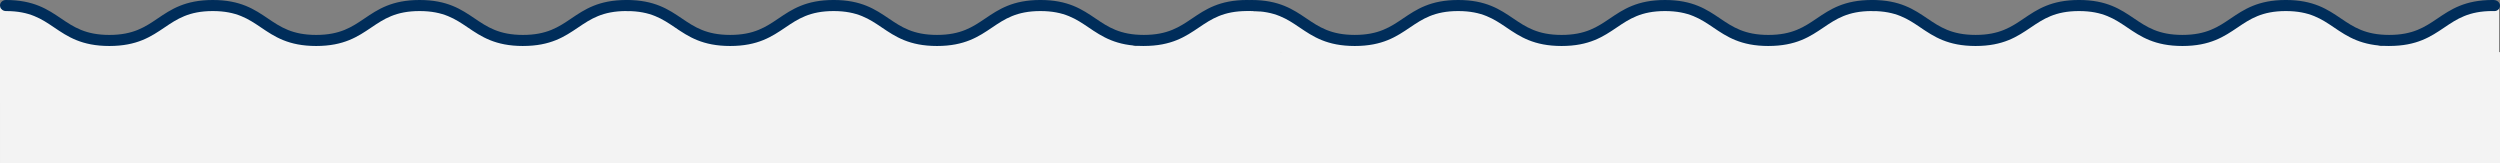
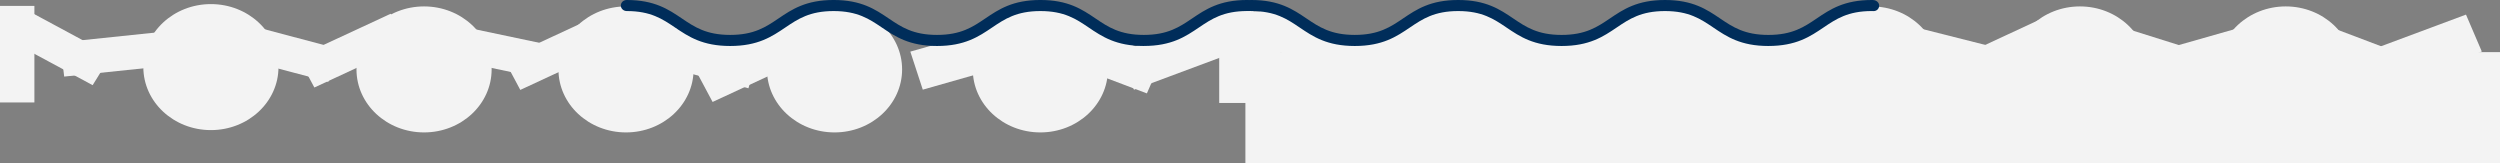
<svg xmlns="http://www.w3.org/2000/svg" id="_Слой_2" data-name="Слой 2" viewBox="0 0 2189.67 143.2">
  <rect x="0" y="0" width="2189.67" height="143.2" fill="#808080" stroke="none" />
  <defs>
    <style> .cls-1 { fill: #002d5a; } .cls-2 { fill: #f3f3f3; } </style>
  </defs>
  <g id="Layer_1" data-name="Layer 1">
    <g>
      <g>
        <ellipse class="cls-2" cx="548.31" cy="60.8" rx="59.19" ry="55.18" />
        <ellipse class="cls-2" cx="371.42" cy="60.8" rx="59.19" ry="55.18" />
-         <rect class="cls-2" x="500.67" y="-455" width="97.53" height="1098.86" transform="translate(643.87 -455) rotate(90)" />
        <ellipse class="cls-2" cx="184.73" cy="58.77" rx="59.19" ry="55.18" />
        <ellipse class="cls-2" cx="730.94" cy="60.8" rx="59.19" ry="55.18" />
        <ellipse class="cls-2" cx="911.21" cy="60.8" rx="59.19" ry="55.18" />
        <rect class="cls-2" x="1040.66" y="32.83" width="84.56" height="30.13" transform="translate(1130.83 -1035.04) rotate(90)" />
        <rect class="cls-2" x="-27.21" y="32.38" width="84.56" height="30.13" transform="translate(62.51 32.38) rotate(90)" />
        <polygon class="cls-2" points="18.72 6.29 97.27 48.57 81.15 74.6 2.6 32.32 18.72 6.29" />
        <polygon class="cls-2" points="52.64 37.21 142.78 27.81 146.36 57.68 56.22 67.08 52.64 37.21" />
        <polygon class="cls-2" points="209.12 19.67 296.38 42.75 287.58 71.66 200.33 48.59 209.12 19.67" />
        <polygon class="cls-2" points="260.96 49.74 342.15 12.06 356.52 38.96 275.33 76.65 260.96 49.74" />
        <polygon class="cls-2" points="441.34 51.84 522.53 14.16 536.9 41.06 455.71 78.75 441.34 51.84" />
        <polygon class="cls-2" points="391.07 20.38 479.54 39 472.44 68.32 383.97 49.7 391.07 20.38" />
        <polygon class="cls-2" points="607.49 58.12 693.98 17.98 710.63 49.16 624.14 89.3 607.49 58.12" />
        <polygon class="cls-2" points="572.06 20.14 665.3 43.7 655.53 77.31 562.29 53.76 572.06 20.14" />
        <polygon class="cls-2" points="797.32 45.22 889.72 18.92 900.63 52.23 808.23 78.53 797.32 45.22" />
-         <polygon class="cls-2" points="741.52 15.57 833.06 44.34 821.13 77.34 729.58 48.57 741.52 15.57" />
        <polygon class="cls-2" points="929.05 15.66 1018.57 49.53 1004.52 81.8 915 47.93 929.05 15.66" />
        <polygon class="cls-2" points="979.36 46.21 1069.07 12.79 1082.93 45.13 993.22 78.55 979.36 46.21" />
        <g>
-           <path class="cls-1" d="m458.07,40.28c-24.33,0-36.53-8.24-48.33-16.22-10.94-7.39-21.27-14.37-42.23-14.37s-31.3,6.98-42.24,14.37c-11.8,7.97-24.01,16.22-48.34,16.22s-36.53-8.24-48.33-16.22c-10.94-7.39-21.27-14.37-42.23-14.37s-31.3,6.98-42.24,14.37c-11.8,7.97-24.01,16.22-48.34,16.22s-36.53-8.24-48.33-16.22c-10.94-7.39-21.27-14.37-42.23-14.37-2.39,0-4.42-1.5-5.04-3.55C.07,5.73,0,5.3,0,4.85,0,2.17,2.29,0,5.16,0h0C29.56,0,41.76,8.24,53.56,16.22c10.94,7.39,21.27,14.37,42.23,14.37s31.3-6.98,42.24-14.37C149.83,8.24,162.04,0,186.37,0s36.53,8.24,48.33,16.22c10.94,7.39,21.27,14.37,42.23,14.37s31.3-6.98,42.24-14.37C330.97,8.24,343.18,0,367.51,0s36.53,8.24,48.33,16.22c10.94,7.39,21.27,14.37,42.23,14.37s31.29-6.98,42.24-14.37C512.11,8.24,524.32,0,548.64,0l1.08.03c2.87.04,5.42,2.25,5.38,4.92-.04,2.68-2.13,4.82-5.02,4.78l-1.44-.05c-20.96,0-31.29,6.98-42.23,14.37-11.8,7.97-24.01,16.22-48.34,16.22Z" />
          <path class="cls-1" d="m1001.83,40.28c-24.33,0-36.53-8.24-48.33-16.22-10.94-7.39-21.27-14.37-42.23-14.37s-31.3,6.98-42.24,14.37c-11.8,7.97-24.01,16.22-48.34,16.22s-36.53-8.24-48.33-16.22c-10.94-7.39-21.27-14.37-42.23-14.37s-31.3,6.98-42.24,14.37c-11.8,7.97-24.01,16.22-48.34,16.22s-36.53-8.24-48.33-16.22c-10.94-7.39-21.27-14.37-42.23-14.37-2.87,0-5.23-2.17-5.23-4.85S546.05,0,548.92,0h0c24.39,0,36.59,8.24,48.39,16.21,10.94,7.39,21.27,14.37,42.23,14.37s31.3-6.98,42.24-14.37c11.8-7.97,24.01-16.22,48.34-16.22s36.53,8.24,48.33,16.22c10.94,7.39,21.27,14.37,42.23,14.37s31.3-6.98,42.24-14.37c11.8-7.97,24.01-16.22,48.34-16.22s36.53,8.24,48.33,16.22c10.94,7.39,21.27,14.37,42.23,14.37s31.29-6.98,42.24-14.37c11.8-7.97,24.01-16.22,48.34-16.22l1.08.03c2.87.04,5.42,2.25,5.38,4.92-.04,2.68-2.13,4.82-5.02,4.78l-1.44-.05c-20.96,0-31.29,6.98-42.23,14.37-11.8,7.97-24.01,16.22-48.34,16.22Z" />
        </g>
      </g>
      <rect class="cls-2" x="1064.28" y="37.09" width="84.56" height="30.13" transform="translate(1158.71 -1054.4) rotate(90)" />
      <g>
        <ellipse class="cls-2" cx="1639.11" cy="60.8" rx="59.19" ry="55.18" />
        <ellipse class="cls-2" cx="1462.23" cy="60.8" rx="59.19" ry="55.18" />
        <rect class="cls-2" x="1591.47" y="-455" width="97.53" height="1098.86" transform="translate(1734.67 -1545.81) rotate(90)" />
        <ellipse class="cls-2" cx="1275.54" cy="58.77" rx="59.19" ry="55.18" />
        <ellipse class="cls-2" cx="1821.75" cy="60.8" rx="59.19" ry="55.18" />
        <ellipse class="cls-2" cx="2002.01" cy="60.8" rx="59.19" ry="55.18" />
-         <rect class="cls-2" x="2131.46" y="32.83" width="84.56" height="30.13" transform="translate(2221.64 -2125.84) rotate(90)" />
        <polygon class="cls-2" points="1107.61 3.59 1186.15 45.87 1170.03 71.9 1091.49 29.62 1107.61 3.59" />
        <polygon class="cls-2" points="1143.45 37.21 1233.58 27.81 1237.17 57.68 1147.03 67.08 1143.45 37.21" />
        <polygon class="cls-2" points="1299.93 19.67 1387.19 42.75 1378.39 71.66 1291.13 48.59 1299.93 19.67" />
        <polygon class="cls-2" points="1351.77 49.74 1432.96 12.06 1447.33 38.96 1366.13 76.65 1351.77 49.74" />
        <polygon class="cls-2" points="1532.15 51.84 1613.34 14.16 1627.71 41.06 1546.51 78.75 1532.15 51.84" />
        <polygon class="cls-2" points="1481.88 20.38 1570.35 39 1563.25 68.32 1474.78 49.7 1481.88 20.38" />
        <polygon class="cls-2" points="1698.3 58.12 1784.79 17.98 1801.43 49.16 1714.95 89.3 1698.3 58.12" />
        <polygon class="cls-2" points="1662.87 20.14 1756.11 43.7 1746.34 77.31 1653.09 53.76 1662.87 20.14" />
        <polygon class="cls-2" points="1888.13 45.22 1980.53 18.92 1991.44 52.23 1899.04 78.53 1888.13 45.22" />
        <polygon class="cls-2" points="1832.32 15.57 1923.87 44.34 1911.94 77.34 1820.39 48.57 1832.32 15.57" />
        <polygon class="cls-2" points="2019.86 15.66 2109.38 49.53 2095.33 81.8 2005.81 47.93 2019.86 15.66" />
        <polygon class="cls-2" points="2070.17 46.21 2159.88 12.79 2173.74 45.13 2084.03 78.55 2070.17 46.21" />
        <g>
          <path class="cls-1" d="m1548.88,40.28c-24.33,0-36.53-8.24-48.33-16.22-10.94-7.39-21.27-14.37-42.23-14.37s-31.3,6.98-42.24,14.37c-11.8,7.97-24.01,16.22-48.34,16.22s-36.53-8.24-48.33-16.22c-10.94-7.39-21.27-14.37-42.23-14.37s-31.3,6.98-42.24,14.37c-11.8,7.97-24.01,16.22-48.34,16.22s-36.53-8.24-48.33-16.22c-10.94-7.39-21.27-14.37-42.23-14.37-2.39,0-4.42-1.5-5.04-3.55-.12-.41-.19-.85-.19-1.3,0-2.68,2.29-4.84,5.16-4.84h0c24.39,0,36.59,8.24,48.39,16.21,10.94,7.39,21.27,14.37,42.23,14.37s31.3-6.98,42.24-14.37C1240.64,8.24,1252.85,0,1277.18,0s36.53,8.24,48.33,16.22c10.94,7.39,21.27,14.37,42.23,14.37s31.3-6.98,42.24-14.37C1421.78,8.24,1433.99,0,1458.32,0s36.53,8.24,48.33,16.22c10.94,7.39,21.27,14.37,42.23,14.37s31.29-6.98,42.24-14.37C1602.92,8.24,1615.12,0,1639.45,0l1.08.03c2.87.04,5.42,2.25,5.38,4.92-.04,2.68-2.13,4.82-5.02,4.78l-1.44-.05c-20.96,0-31.29,6.98-42.23,14.37-11.8,7.97-24.01,16.22-48.34,16.22Z" />
-           <path class="cls-1" d="m2092.64,40.28c-24.33,0-36.53-8.24-48.33-16.22-10.94-7.39-21.27-14.37-42.23-14.37s-31.3,6.98-42.24,14.37c-11.8,7.97-24.01,16.22-48.34,16.22s-36.53-8.24-48.33-16.22c-10.94-7.39-21.27-14.37-42.23-14.37s-31.3,6.98-42.24,14.37c-11.8,7.97-24.01,16.22-48.34,16.22s-36.53-8.24-48.33-16.22c-10.94-7.39-21.27-14.37-42.23-14.37-2.87,0-5.23-2.17-5.23-4.85S1636.86,0,1639.73,0h0c24.39,0,36.59,8.24,48.39,16.21,10.94,7.39,21.27,14.37,42.23,14.37s31.3-6.98,42.24-14.37c11.8-7.97,24.01-16.22,48.34-16.22s36.53,8.24,48.33,16.22c10.94,7.39,21.27,14.37,42.23,14.37s31.3-6.98,42.24-14.37c11.8-7.97,24.01-16.22,48.34-16.22s36.53,8.24,48.33,16.22c10.94,7.39,21.27,14.37,42.23,14.37s31.29-6.98,42.24-14.37c11.8-7.97,24.01-16.22,48.34-16.22l1.08.03c2.87.04,5.42,2.25,5.38,4.92-.04,2.68-2.13,4.82-5.02,4.78l-1.44-.05c-20.96,0-31.29,6.98-42.23,14.37-11.8,7.97-24.01,16.22-48.34,16.22Z" />
        </g>
      </g>
    </g>
  </g>
</svg>